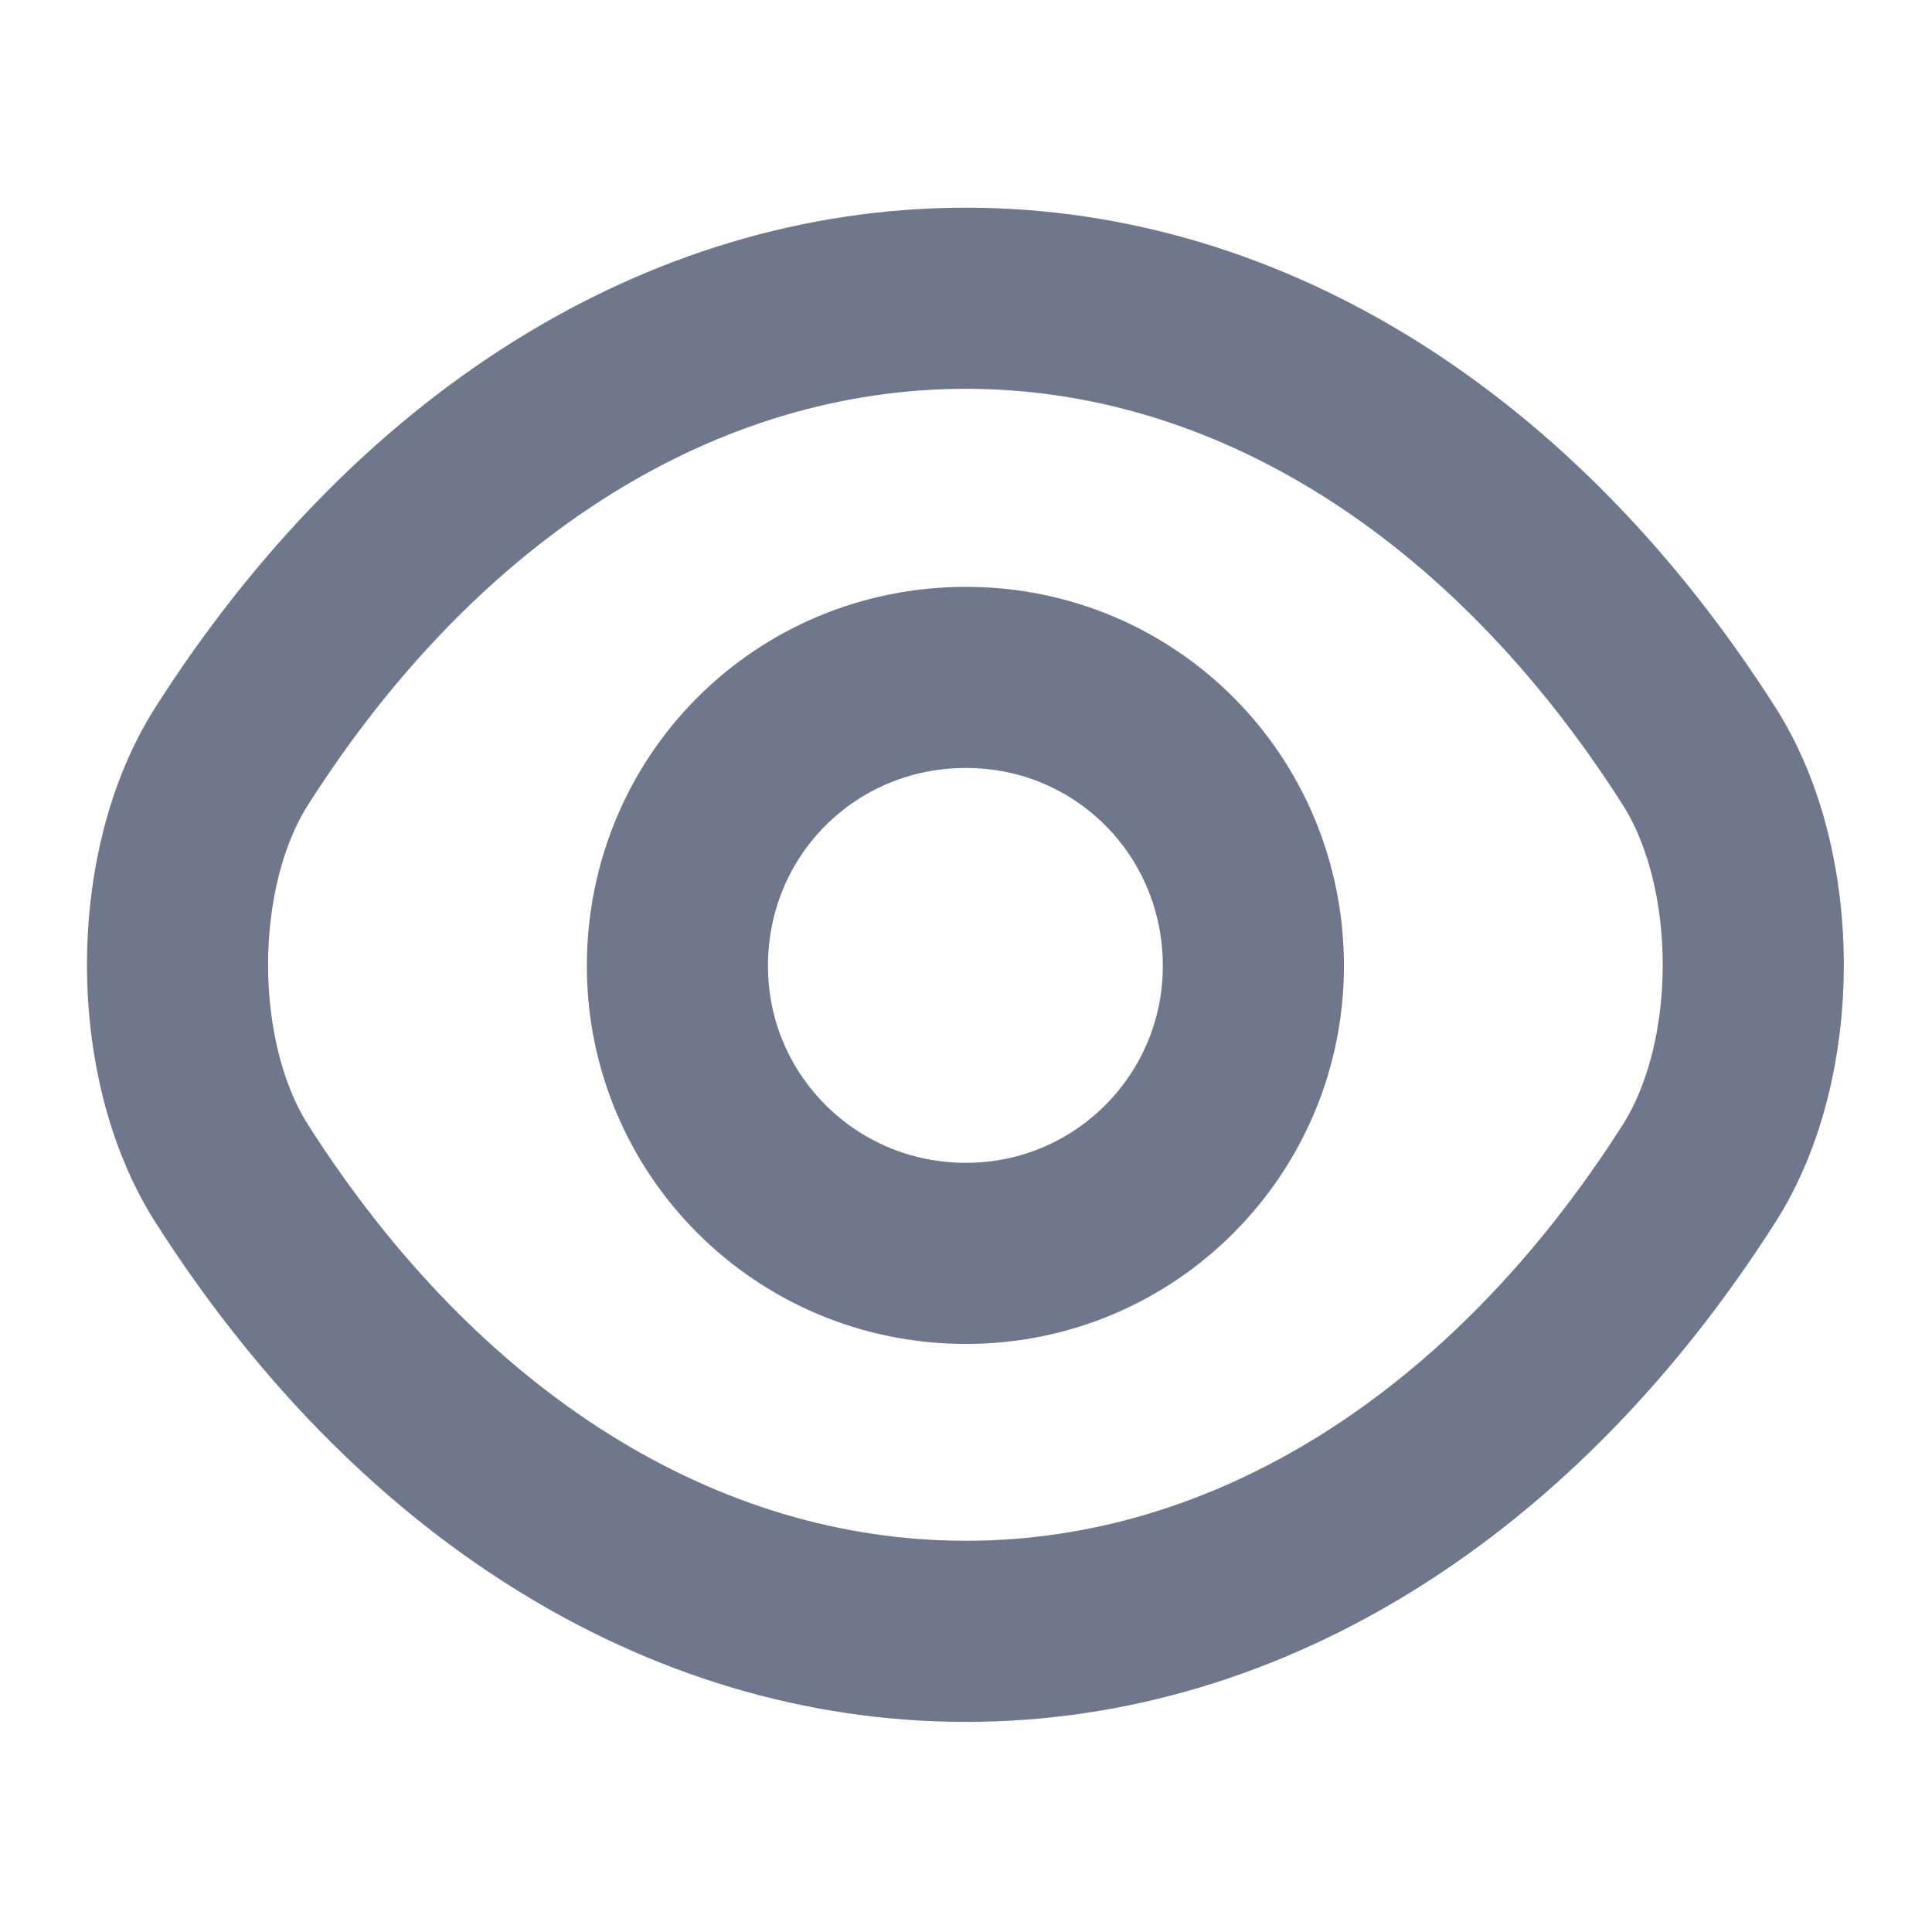
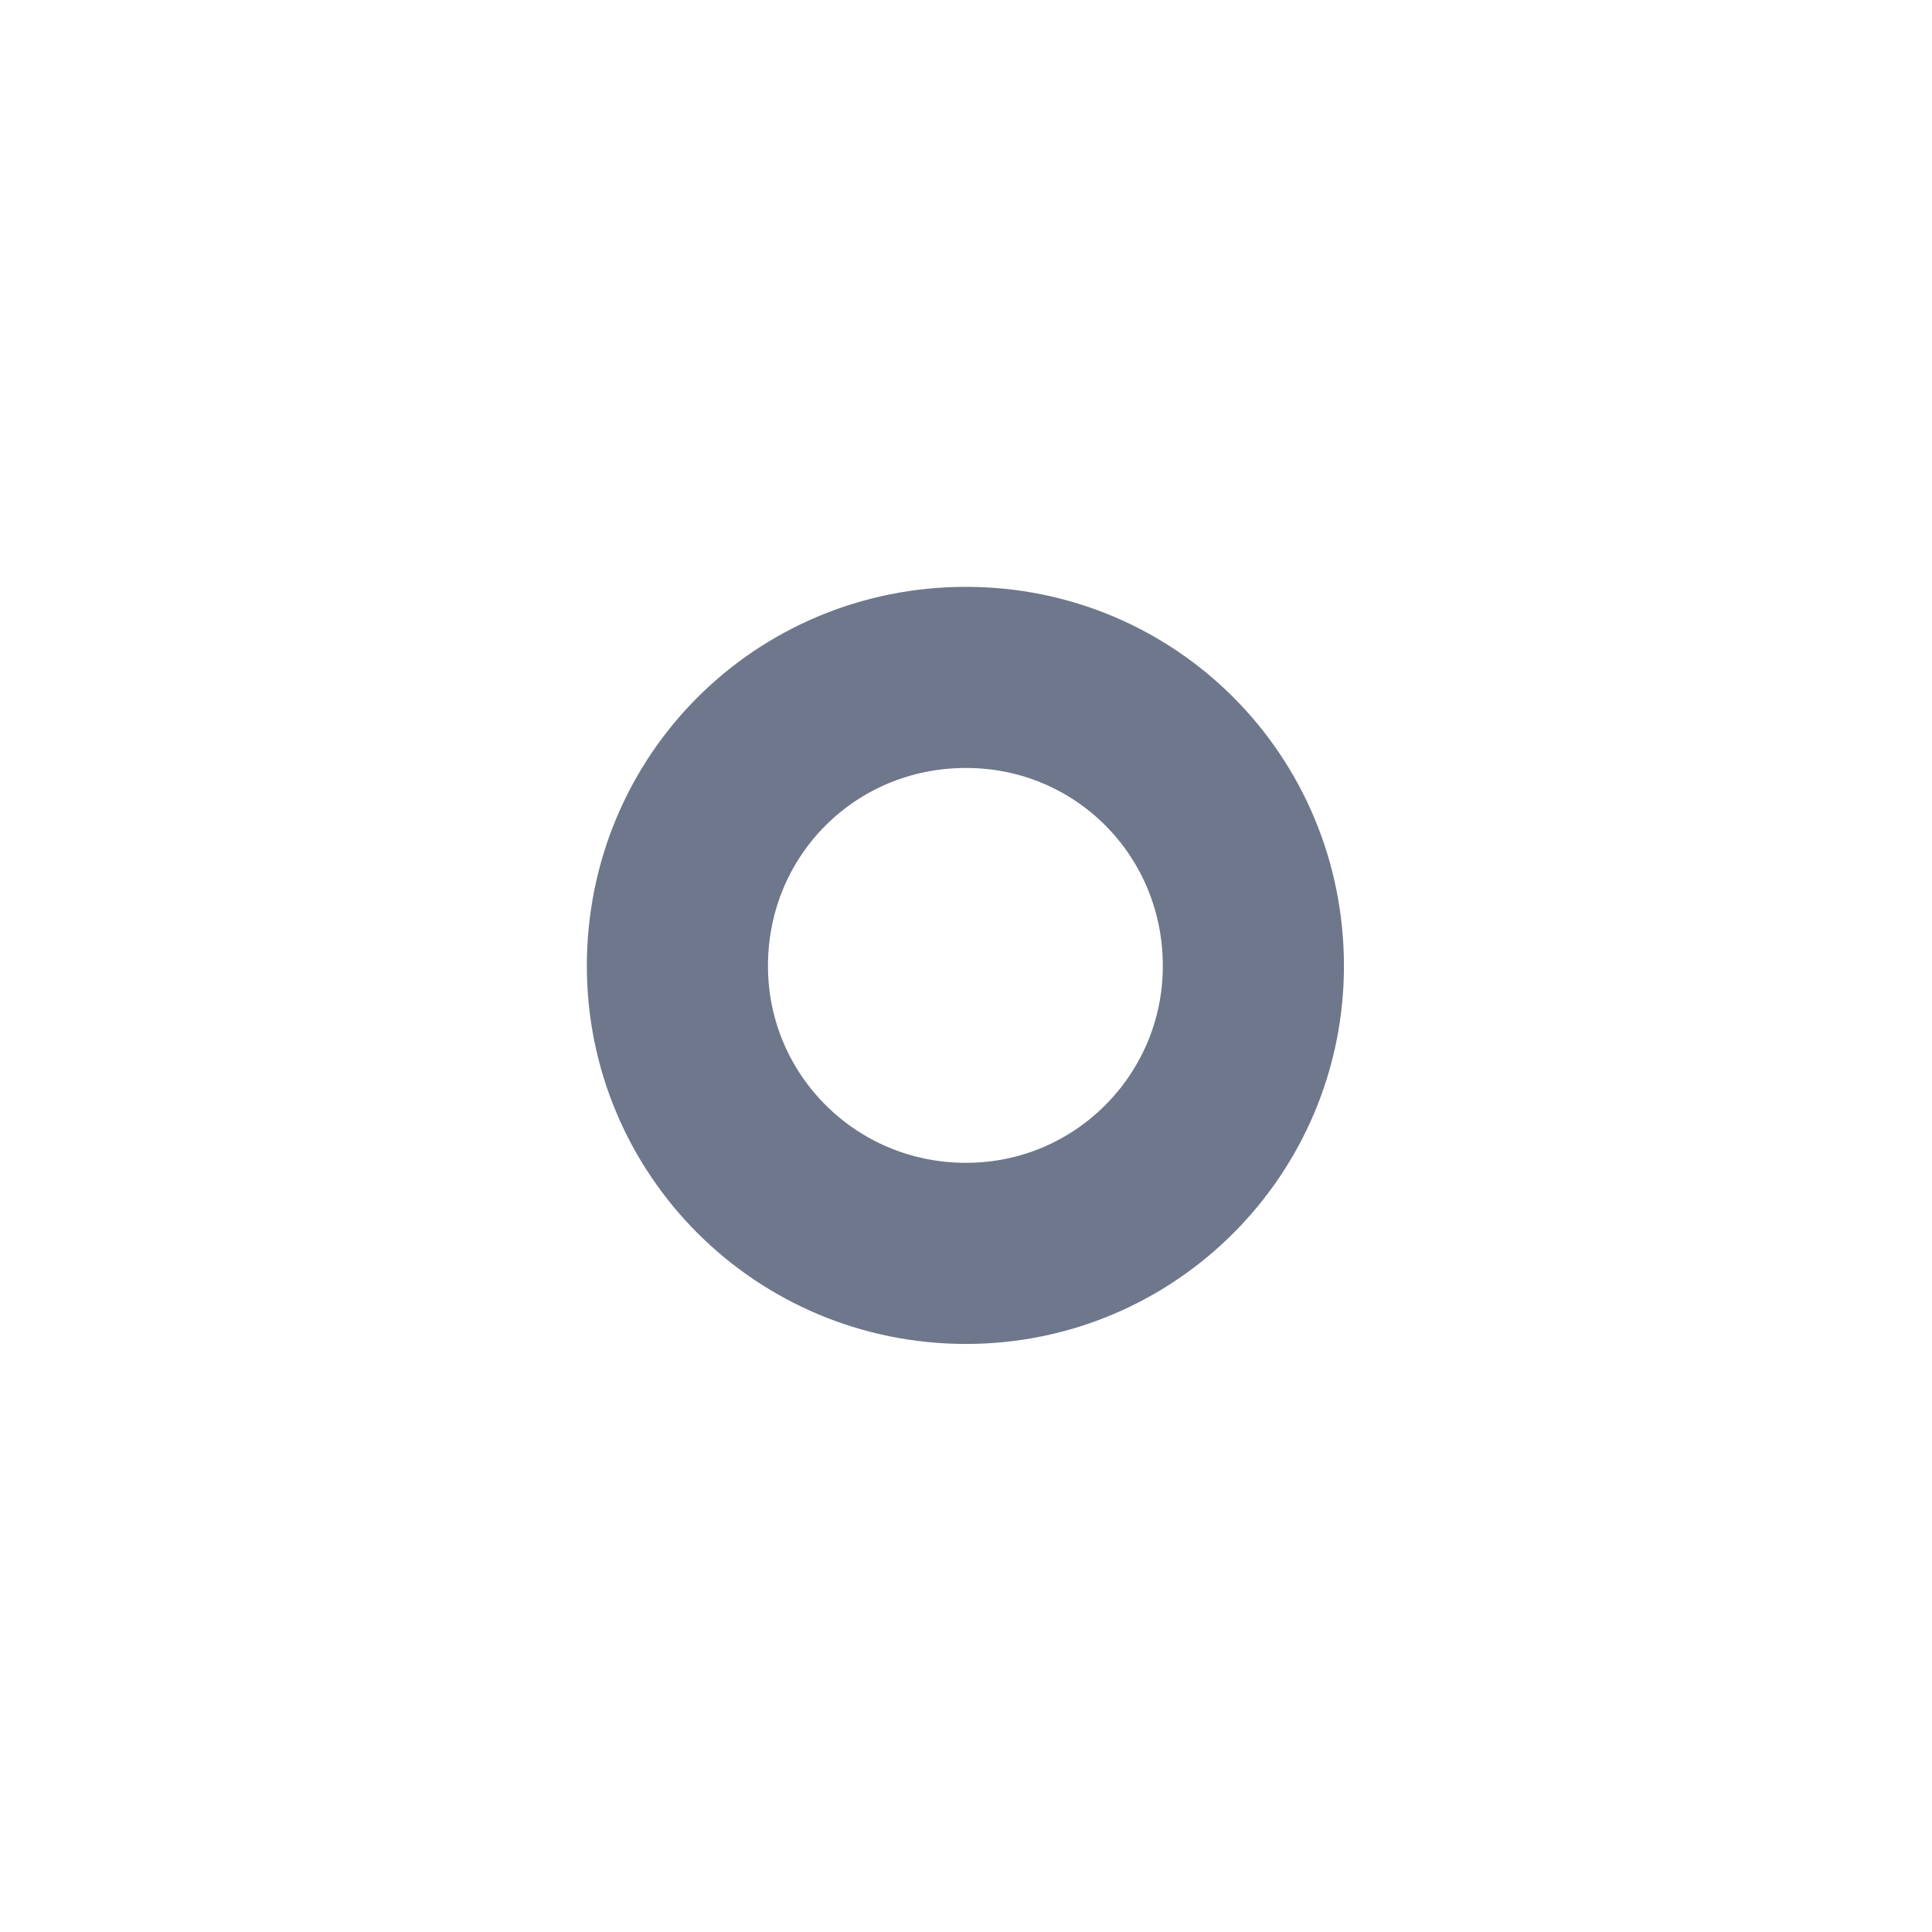
<svg xmlns="http://www.w3.org/2000/svg" width="16" height="16" viewBox="0 0 16 16" fill="none">
  <desc>
			Created with Pixso.
	</desc>
  <defs />
  <path id="Vector" d="M8 10.38C6.67 10.38 5.61 9.31 5.61 8C5.61 6.67 6.67 5.61 8 5.61C9.32 5.61 10.38 6.67 10.38 8C10.38 9.31 9.32 10.38 8 10.38Z" stroke="#6E778B" stroke-opacity="1" stroke-width="1.5" stroke-linejoin="round" />
-   <path id="Vector" d="M14.07 9.72C14.67 8.78 14.67 7.2 14.07 6.26C12.54 3.86 10.35 2.47 8 2.47C5.64 2.47 3.45 3.86 1.92 6.26C1.32 7.2 1.32 8.78 1.92 9.72C3.45 12.12 5.64 13.51 8 13.51C10.35 13.51 12.54 12.12 14.07 9.72Z" stroke="#6E778B" stroke-opacity="1" stroke-width="1.5" stroke-linejoin="round" />
  <g opacity="0" />
</svg>